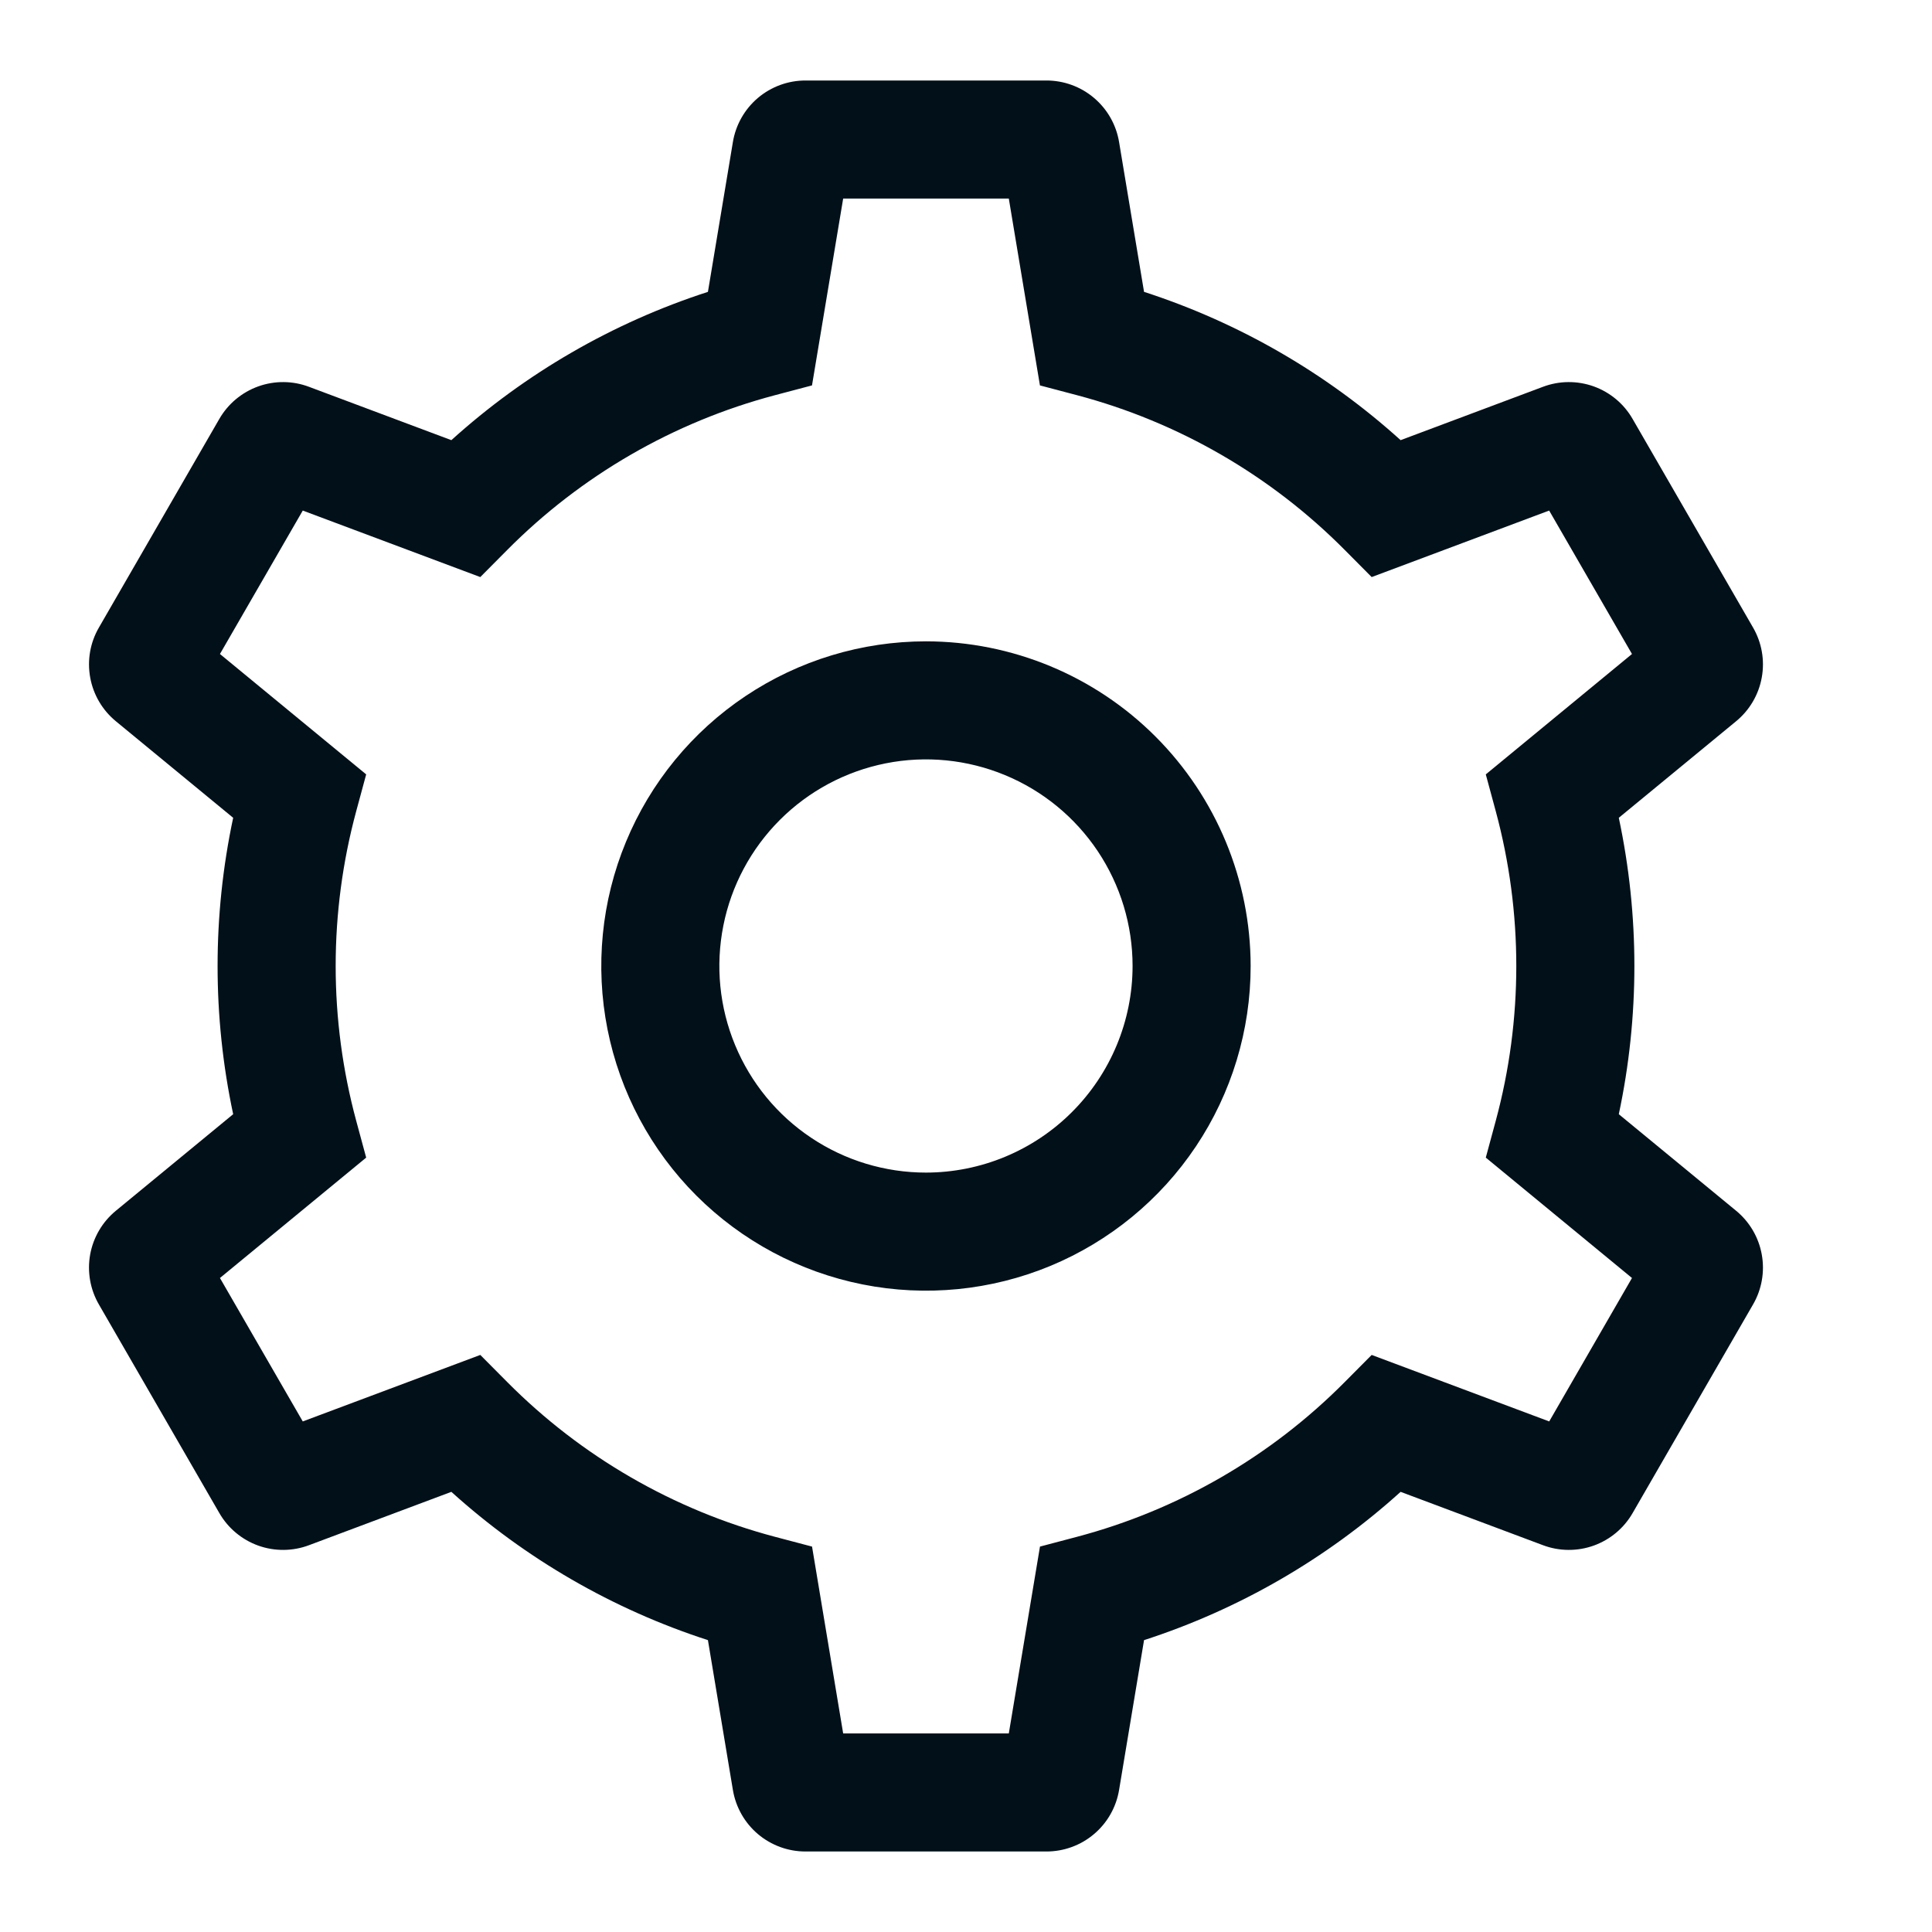
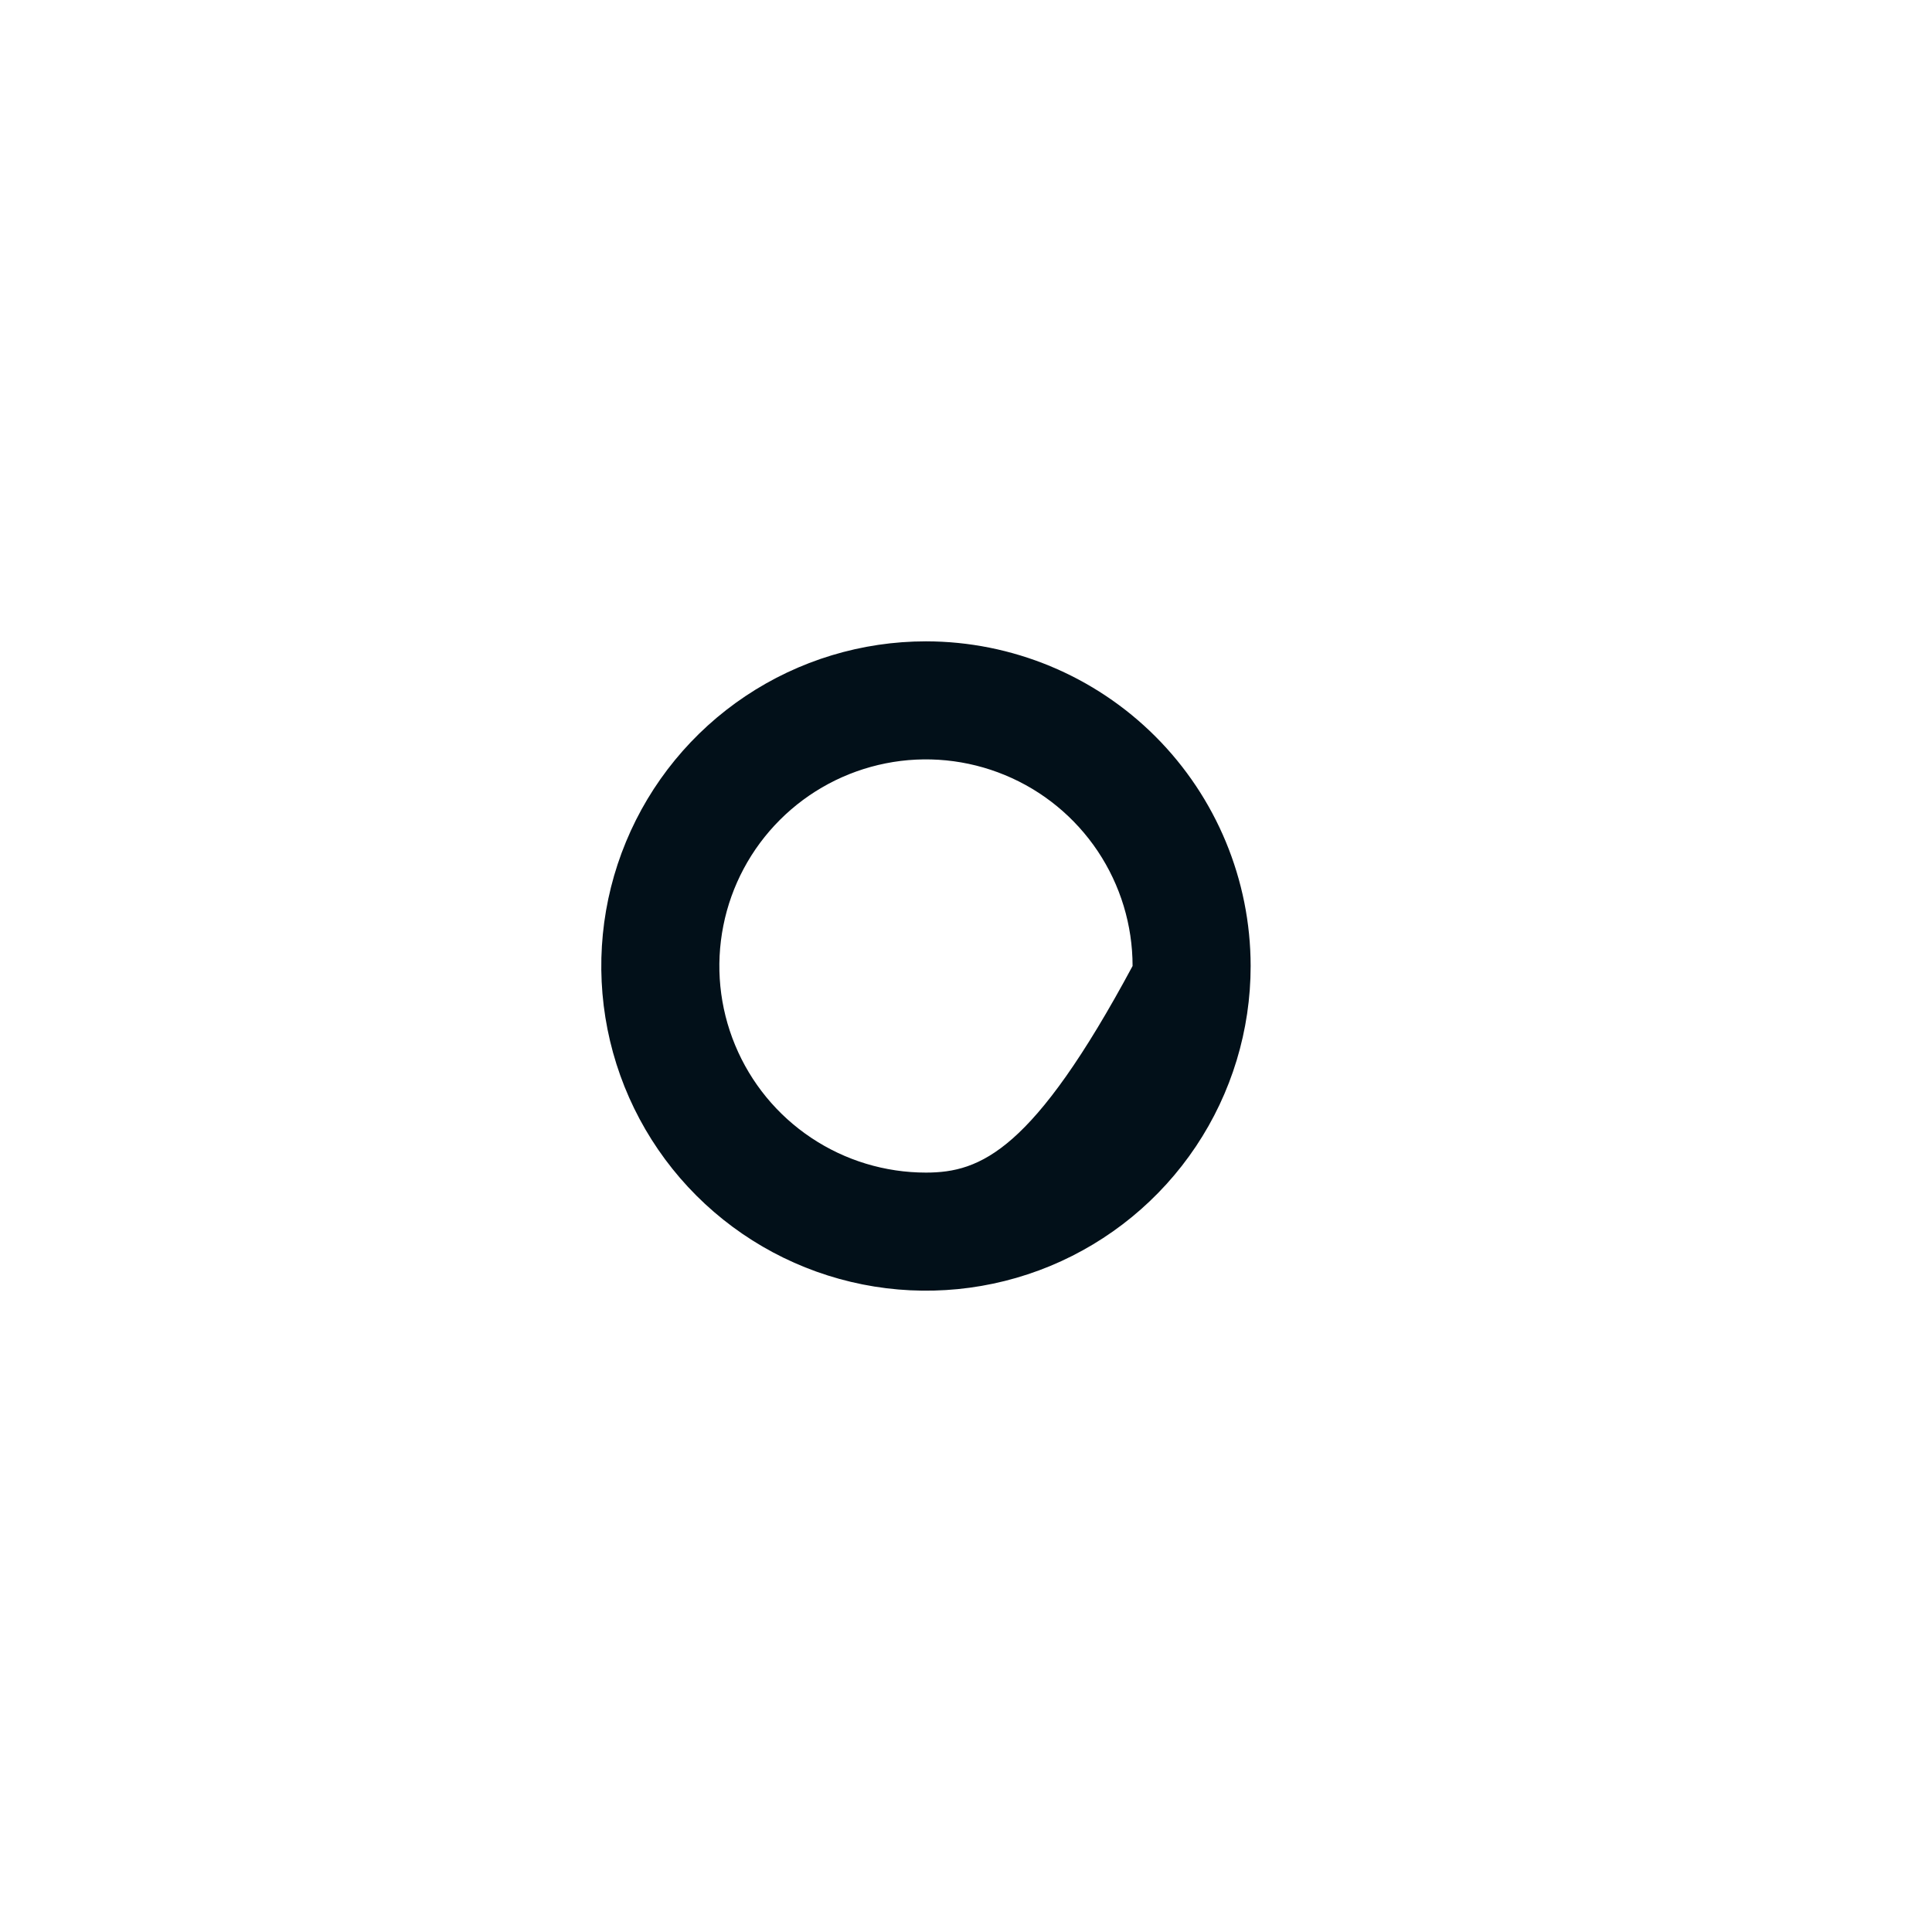
<svg xmlns="http://www.w3.org/2000/svg" width="45" height="45" viewBox="0 0 45 45" fill="none">
-   <path d="M21.568 14.938C20.072 14.938 18.61 15.381 17.366 16.212C16.122 17.043 15.153 18.224 14.581 19.606C14.008 20.988 13.859 22.508 14.15 23.975C14.442 25.442 15.162 26.79 16.22 27.848C17.278 28.905 18.625 29.625 20.092 29.917C21.559 30.209 23.08 30.059 24.462 29.487C25.843 28.914 27.025 27.945 27.856 26.701C28.687 25.458 29.13 23.996 29.13 22.5C29.128 20.495 28.33 18.573 26.913 17.155C25.495 15.737 23.573 14.94 21.568 14.938ZM21.568 27.312C20.616 27.312 19.685 27.03 18.894 26.501C18.102 25.973 17.486 25.221 17.122 24.342C16.757 23.462 16.662 22.495 16.848 21.561C17.033 20.628 17.492 19.77 18.165 19.097C18.838 18.424 19.695 17.966 20.629 17.78C21.562 17.594 22.53 17.69 23.409 18.054C24.289 18.418 25.04 19.035 25.569 19.826C26.098 20.618 26.38 21.548 26.38 22.5C26.379 23.776 25.871 24.999 24.969 25.901C24.067 26.804 22.843 27.311 21.568 27.312Z" fill="#021019" />
-   <path d="M40.435 28.199L37.705 25.952C38.189 23.676 38.189 21.324 37.705 19.048L40.435 16.801C40.75 16.543 40.963 16.181 41.035 15.78C41.108 15.38 41.035 14.967 40.831 14.615L38.028 9.761C37.826 9.407 37.504 9.138 37.121 9C36.737 8.863 36.318 8.866 35.937 9.01L32.623 10.252C30.897 8.692 28.86 7.515 26.647 6.798L26.066 3.311C26 2.909 25.793 2.544 25.482 2.281C25.172 2.018 24.777 1.874 24.37 1.875H18.765C18.358 1.874 17.964 2.018 17.653 2.281C17.343 2.544 17.136 2.909 17.07 3.311L16.489 6.798C14.275 7.515 12.239 8.692 10.513 10.252L7.198 9.01C6.818 8.866 6.398 8.863 6.015 9C5.632 9.138 5.31 9.407 5.107 9.76L2.305 14.615C2.1 14.967 2.028 15.38 2.101 15.781C2.173 16.181 2.386 16.543 2.701 16.801L5.431 19.048C4.947 21.324 4.947 23.676 5.431 25.952L2.701 28.199C2.386 28.457 2.173 28.819 2.1 29.22C2.028 29.62 2.1 30.033 2.305 30.386L5.107 35.239C5.31 35.593 5.632 35.862 6.015 36C6.398 36.137 6.818 36.134 7.199 35.99L10.513 34.748C12.239 36.308 14.276 37.485 16.489 38.202L17.07 41.689C17.136 42.09 17.343 42.456 17.653 42.719C17.964 42.982 18.358 43.126 18.765 43.125H24.37C24.777 43.126 25.172 42.982 25.482 42.719C25.793 42.456 26 42.091 26.066 41.689L26.647 38.202C28.86 37.485 30.897 36.308 32.623 34.748L35.937 35.99C36.318 36.134 36.737 36.137 37.121 36C37.504 35.862 37.826 35.593 38.028 35.24L40.831 30.385C41.035 30.033 41.108 29.62 41.035 29.22C40.963 28.819 40.75 28.457 40.435 28.199ZM36.084 33.108L31.949 31.559L31.323 32.189C29.601 33.925 27.446 35.171 25.082 35.796L24.223 36.023L23.497 40.375H19.639L18.914 36.023L18.054 35.796C15.69 35.171 13.536 33.925 11.813 32.189L11.187 31.559L7.052 33.108L5.123 29.767L8.529 26.963L8.297 26.106C7.659 23.744 7.659 21.256 8.297 18.894L8.529 18.037L5.123 15.233L7.052 11.892L11.187 13.441L11.813 12.811C13.535 11.075 15.69 9.829 18.054 9.204L18.913 8.977L19.639 4.625H23.497L24.222 8.977L25.082 9.204C27.446 9.829 29.601 11.075 31.323 12.811L31.949 13.441L36.083 11.892L38.012 15.233L34.607 18.037L34.839 18.894C35.477 21.256 35.477 23.744 34.839 26.106L34.607 26.963L38.012 29.767L36.084 33.108Z" fill="#021019" />
+   <path d="M21.568 14.938C20.072 14.938 18.61 15.381 17.366 16.212C16.122 17.043 15.153 18.224 14.581 19.606C14.008 20.988 13.859 22.508 14.15 23.975C14.442 25.442 15.162 26.79 16.22 27.848C17.278 28.905 18.625 29.625 20.092 29.917C21.559 30.209 23.08 30.059 24.462 29.487C25.843 28.914 27.025 27.945 27.856 26.701C28.687 25.458 29.13 23.996 29.13 22.5C29.128 20.495 28.33 18.573 26.913 17.155C25.495 15.737 23.573 14.94 21.568 14.938ZM21.568 27.312C20.616 27.312 19.685 27.03 18.894 26.501C18.102 25.973 17.486 25.221 17.122 24.342C16.757 23.462 16.662 22.495 16.848 21.561C17.033 20.628 17.492 19.77 18.165 19.097C18.838 18.424 19.695 17.966 20.629 17.78C21.562 17.594 22.53 17.69 23.409 18.054C24.289 18.418 25.04 19.035 25.569 19.826C26.098 20.618 26.38 21.548 26.38 22.5C24.067 26.804 22.843 27.311 21.568 27.312Z" fill="#021019" />
</svg>